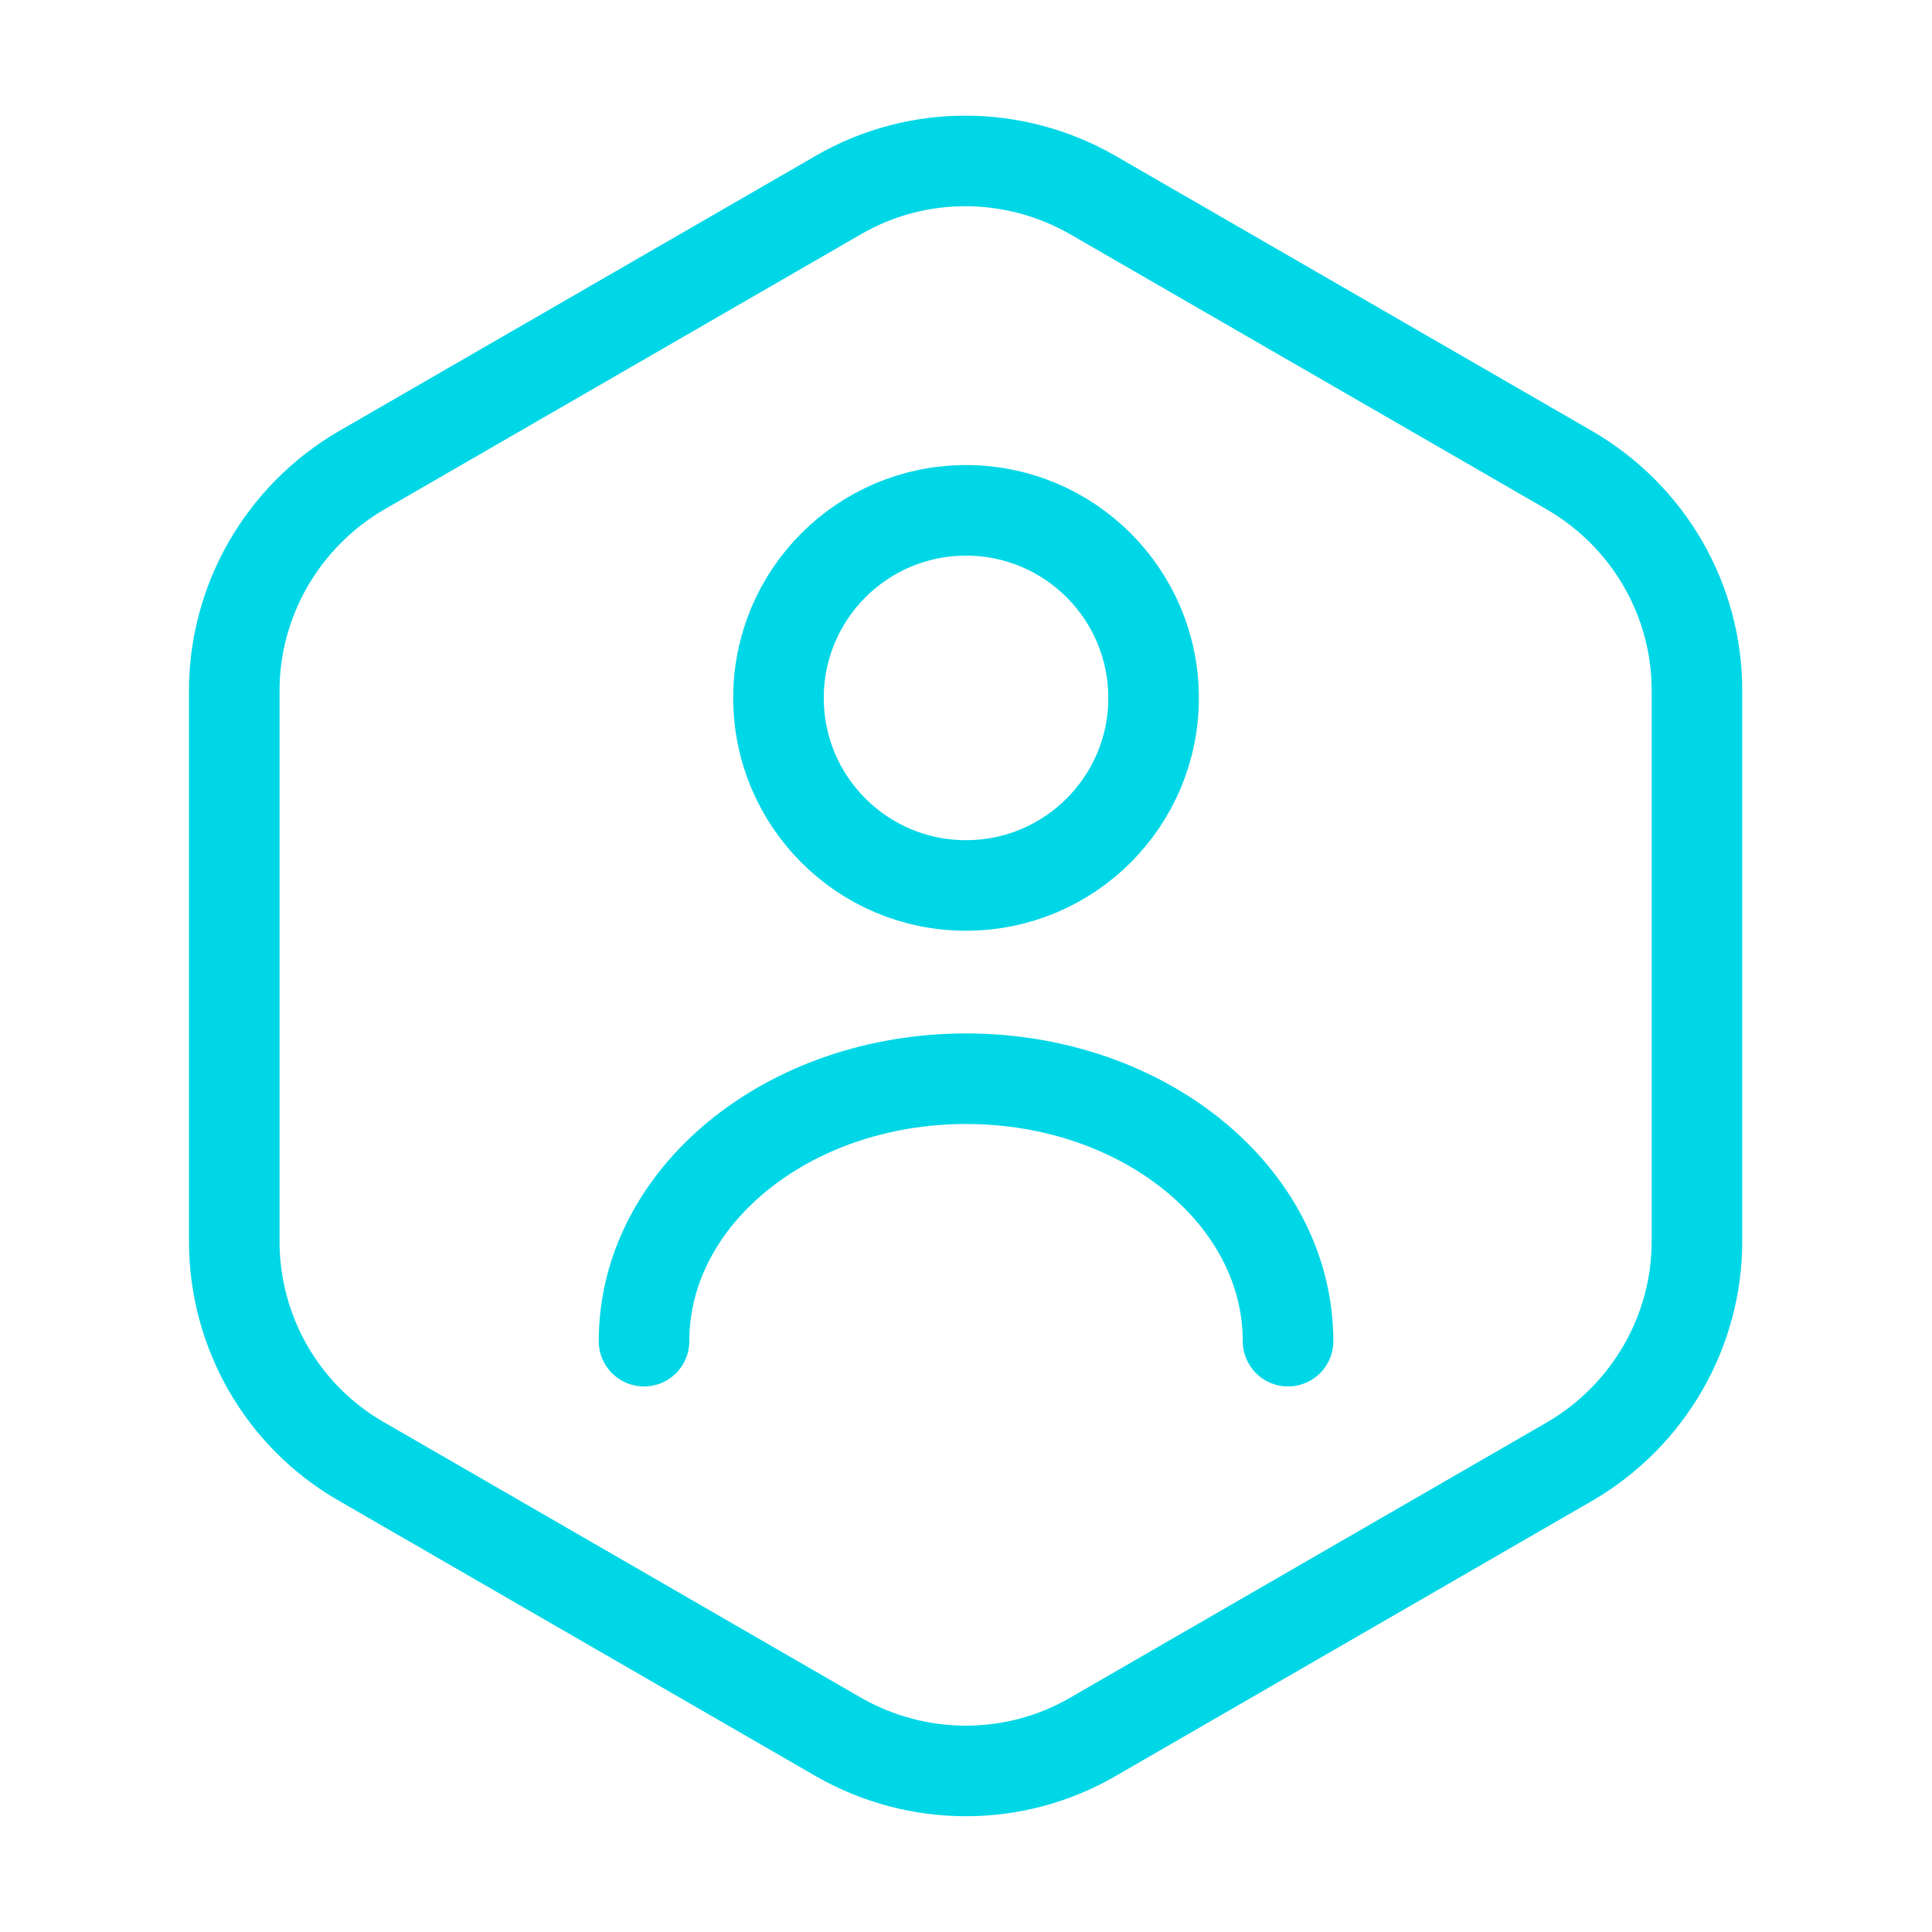
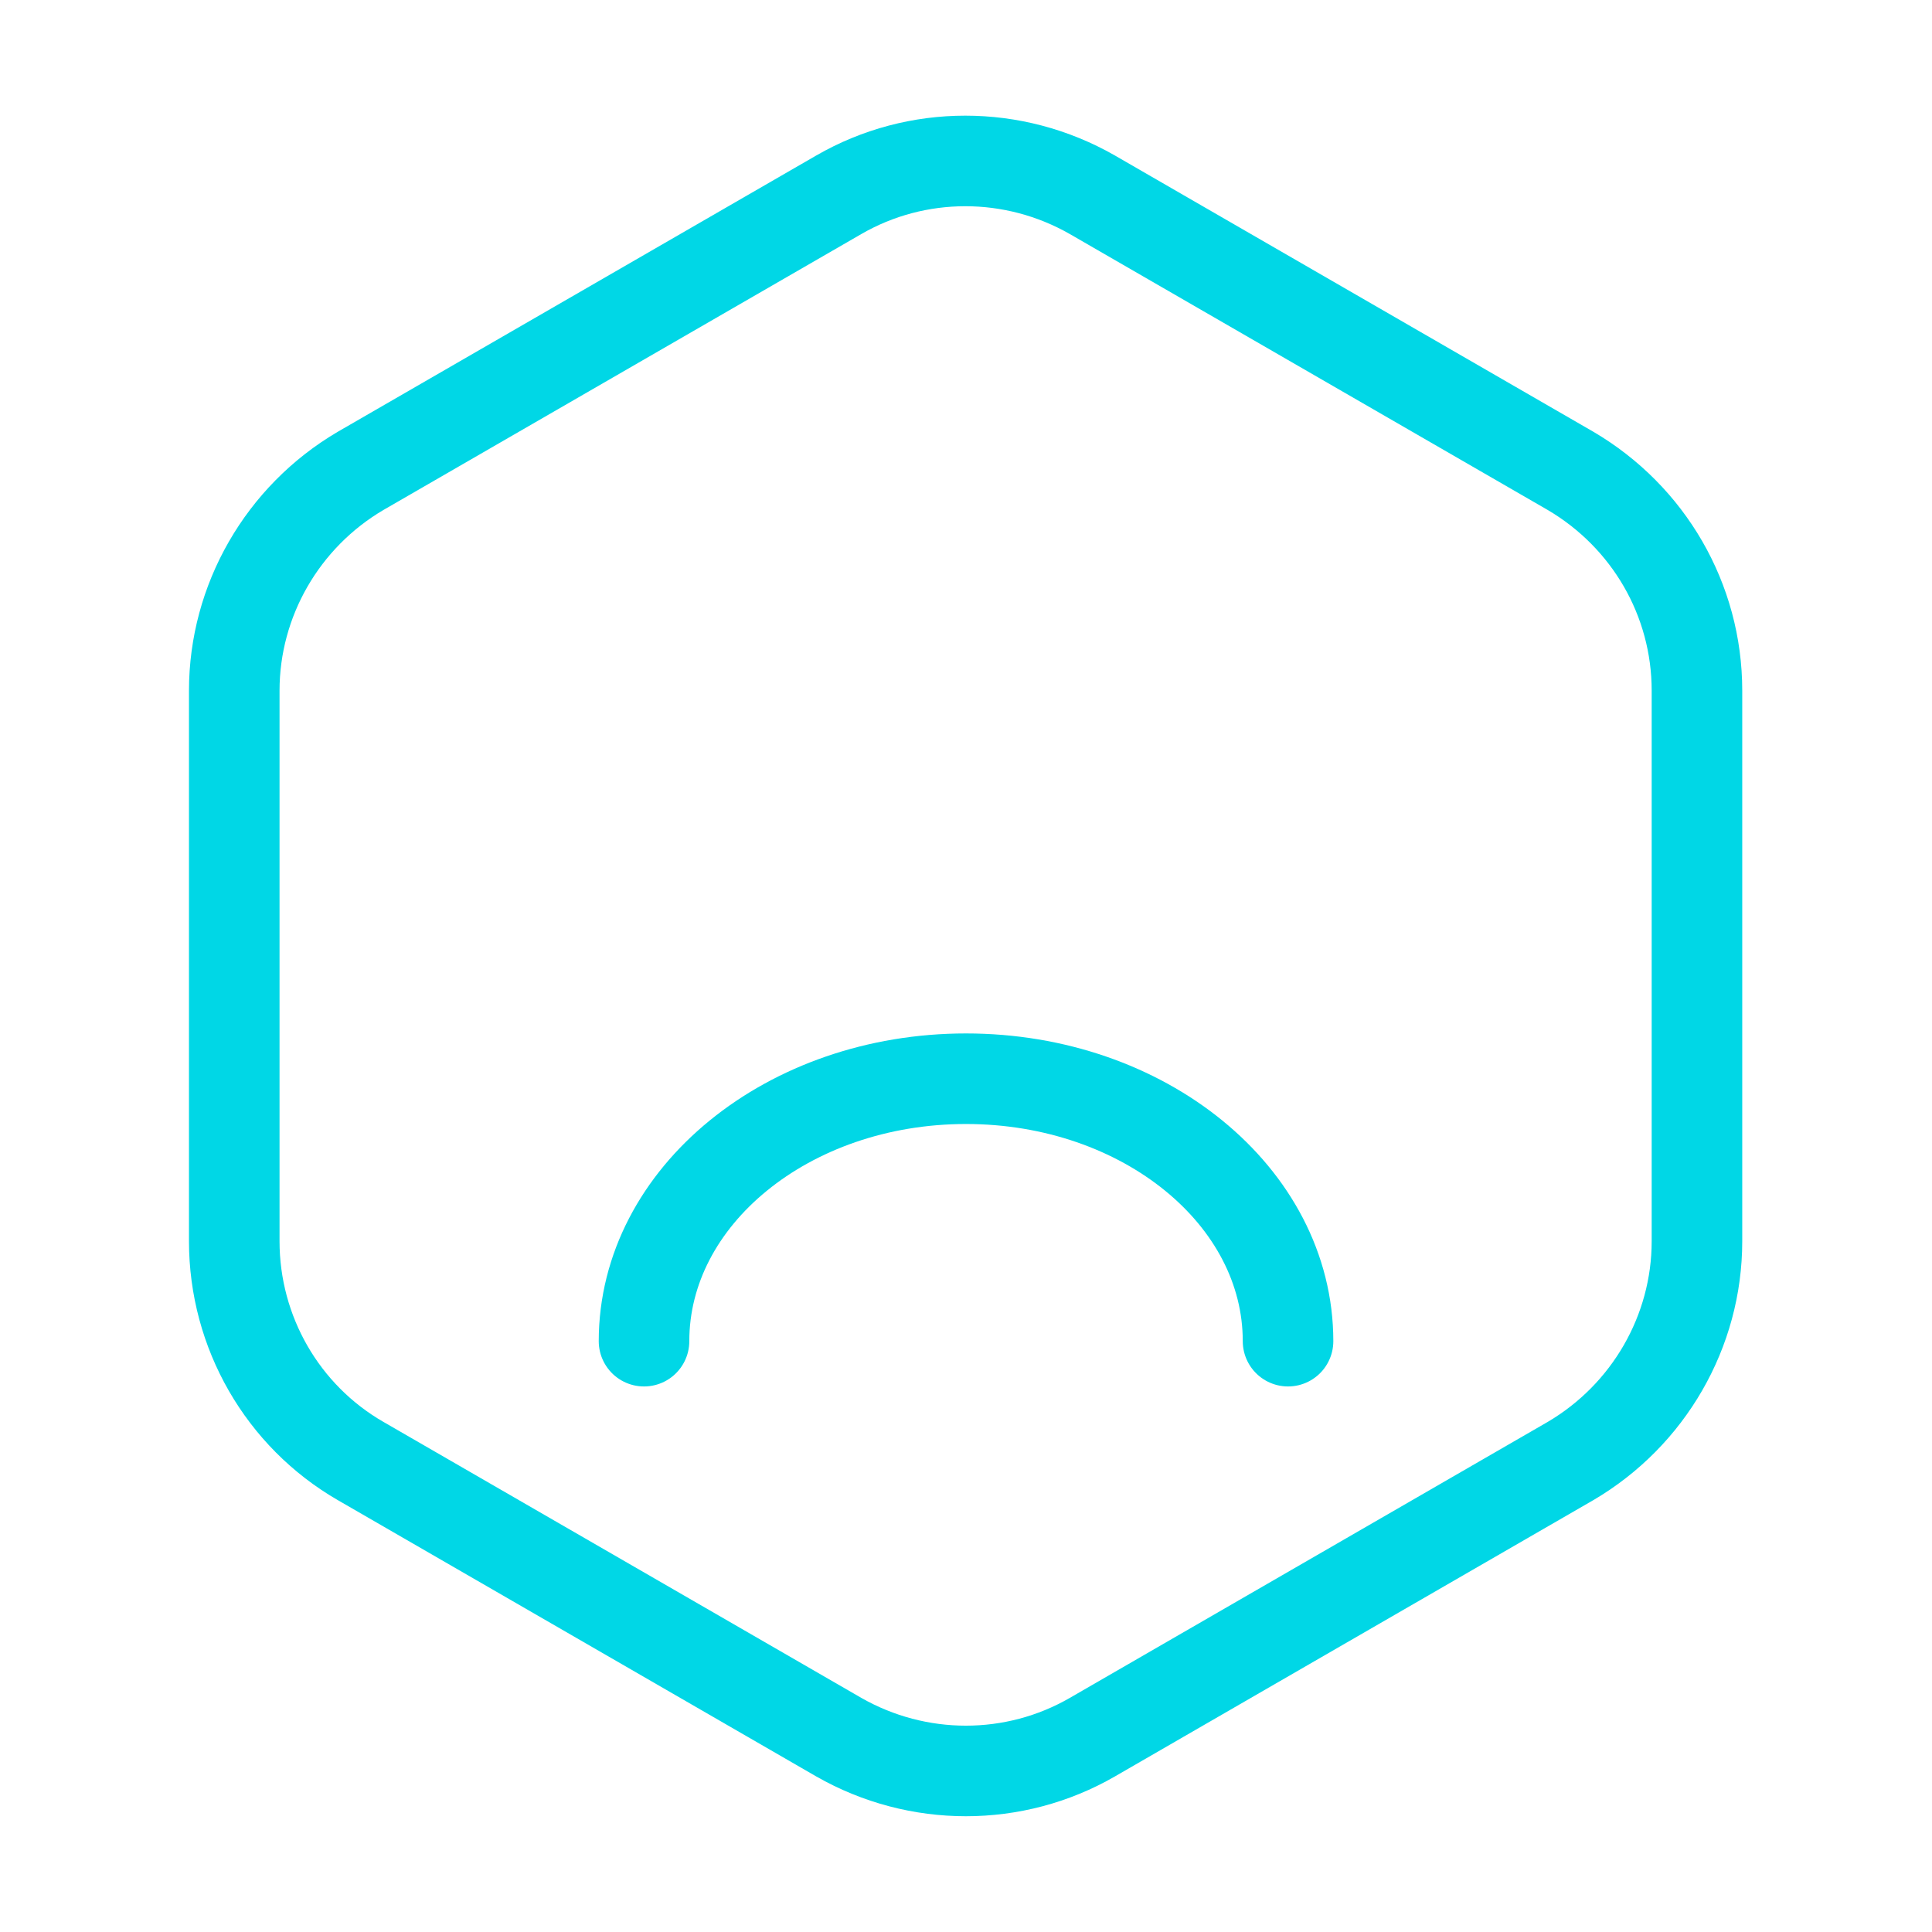
<svg xmlns="http://www.w3.org/2000/svg" width="32" height="32" viewBox="0 0 32 32" fill="none">
  <path d="M28.107 11.439V20.559C28.107 22.053 27.306 23.439 26.013 24.199L18.093 28.773C16.8 29.519 15.2 29.519 13.893 28.773L5.973 24.199C4.68 23.453 3.88 22.066 3.88 20.559V11.439C3.88 9.946 4.68 8.559 5.973 7.799L13.893 3.226C15.187 2.479 16.787 2.479 18.093 3.226L26.013 7.799C27.306 8.559 28.107 9.933 28.107 11.439Z" stroke="#00D7E6" stroke-width="1.5" stroke-linecap="round" stroke-linejoin="round" />
-   <path d="M16 14.666C17.716 14.666 19.107 13.275 19.107 11.56C19.107 9.844 17.716 8.453 16 8.453C14.284 8.453 12.894 9.844 12.894 11.56C12.894 13.275 14.284 14.666 16 14.666Z" stroke="#00D7E6" stroke-width="1.5" stroke-linecap="round" stroke-linejoin="round" />
  <path d="M21.334 22.214C21.334 19.814 18.947 17.867 16 17.867C13.054 17.867 10.667 19.814 10.667 22.214" stroke="#00D7E6" stroke-width="1.5" stroke-linecap="round" stroke-linejoin="round" />
</svg>